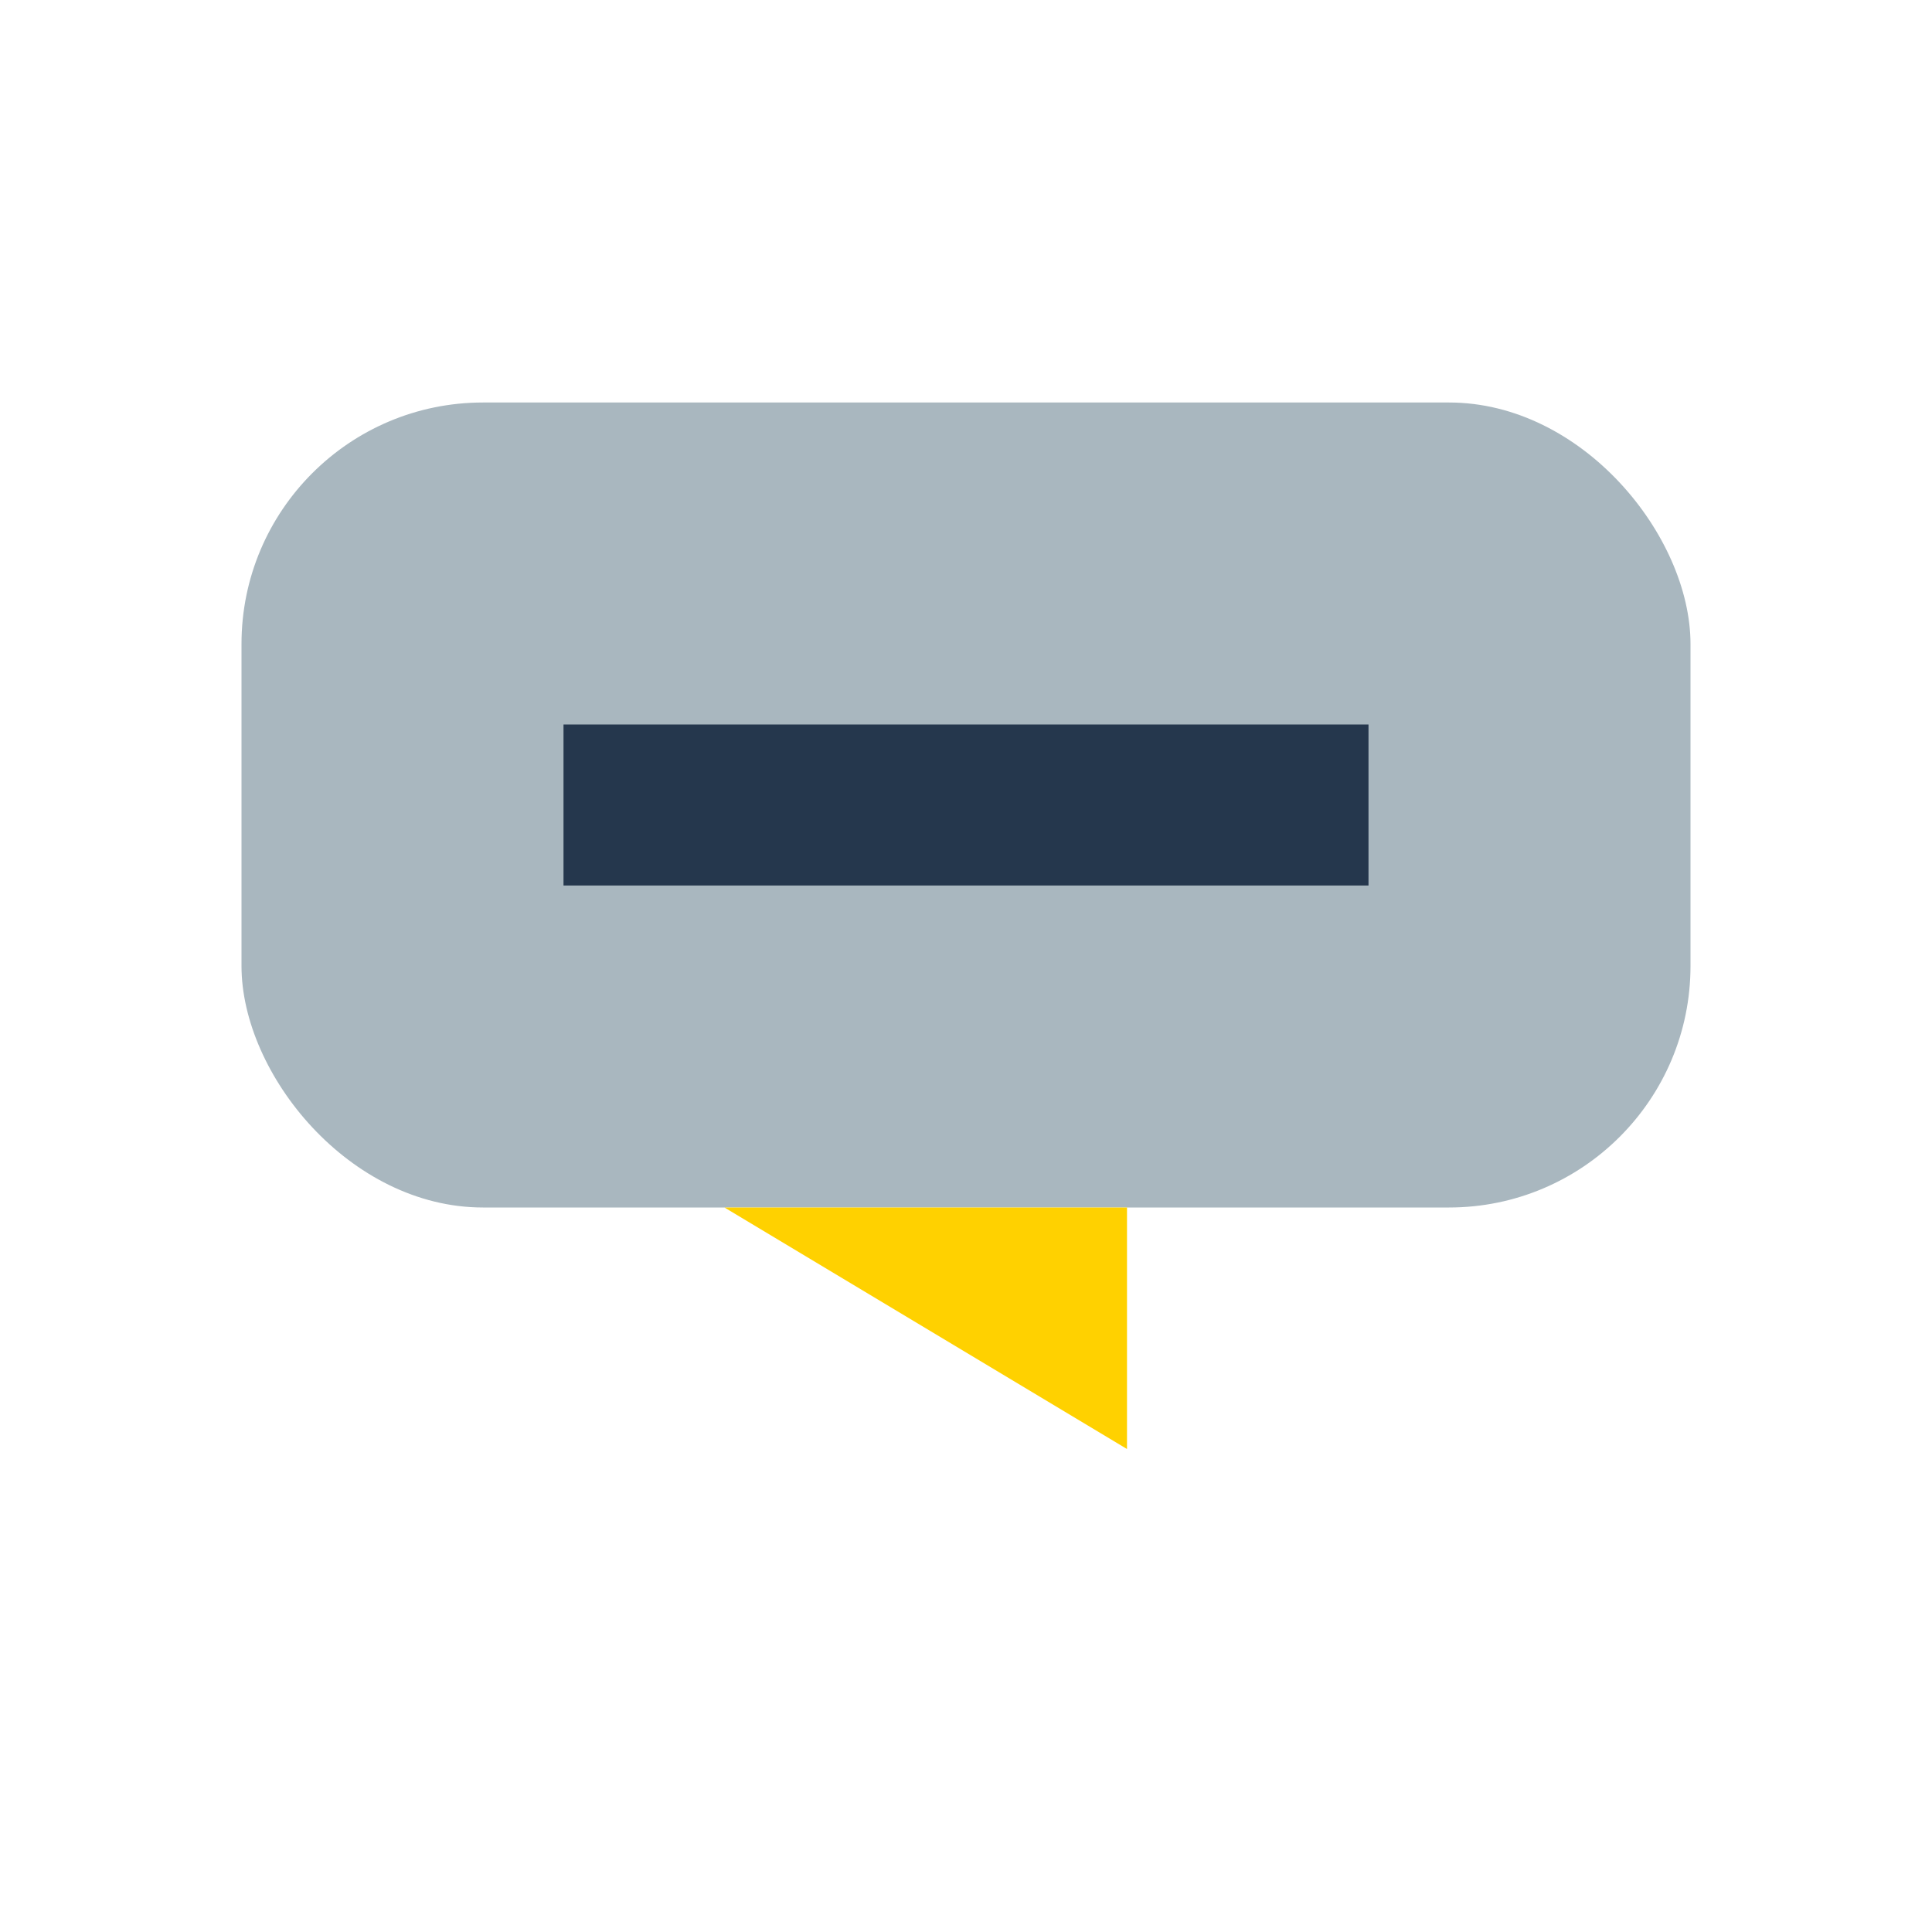
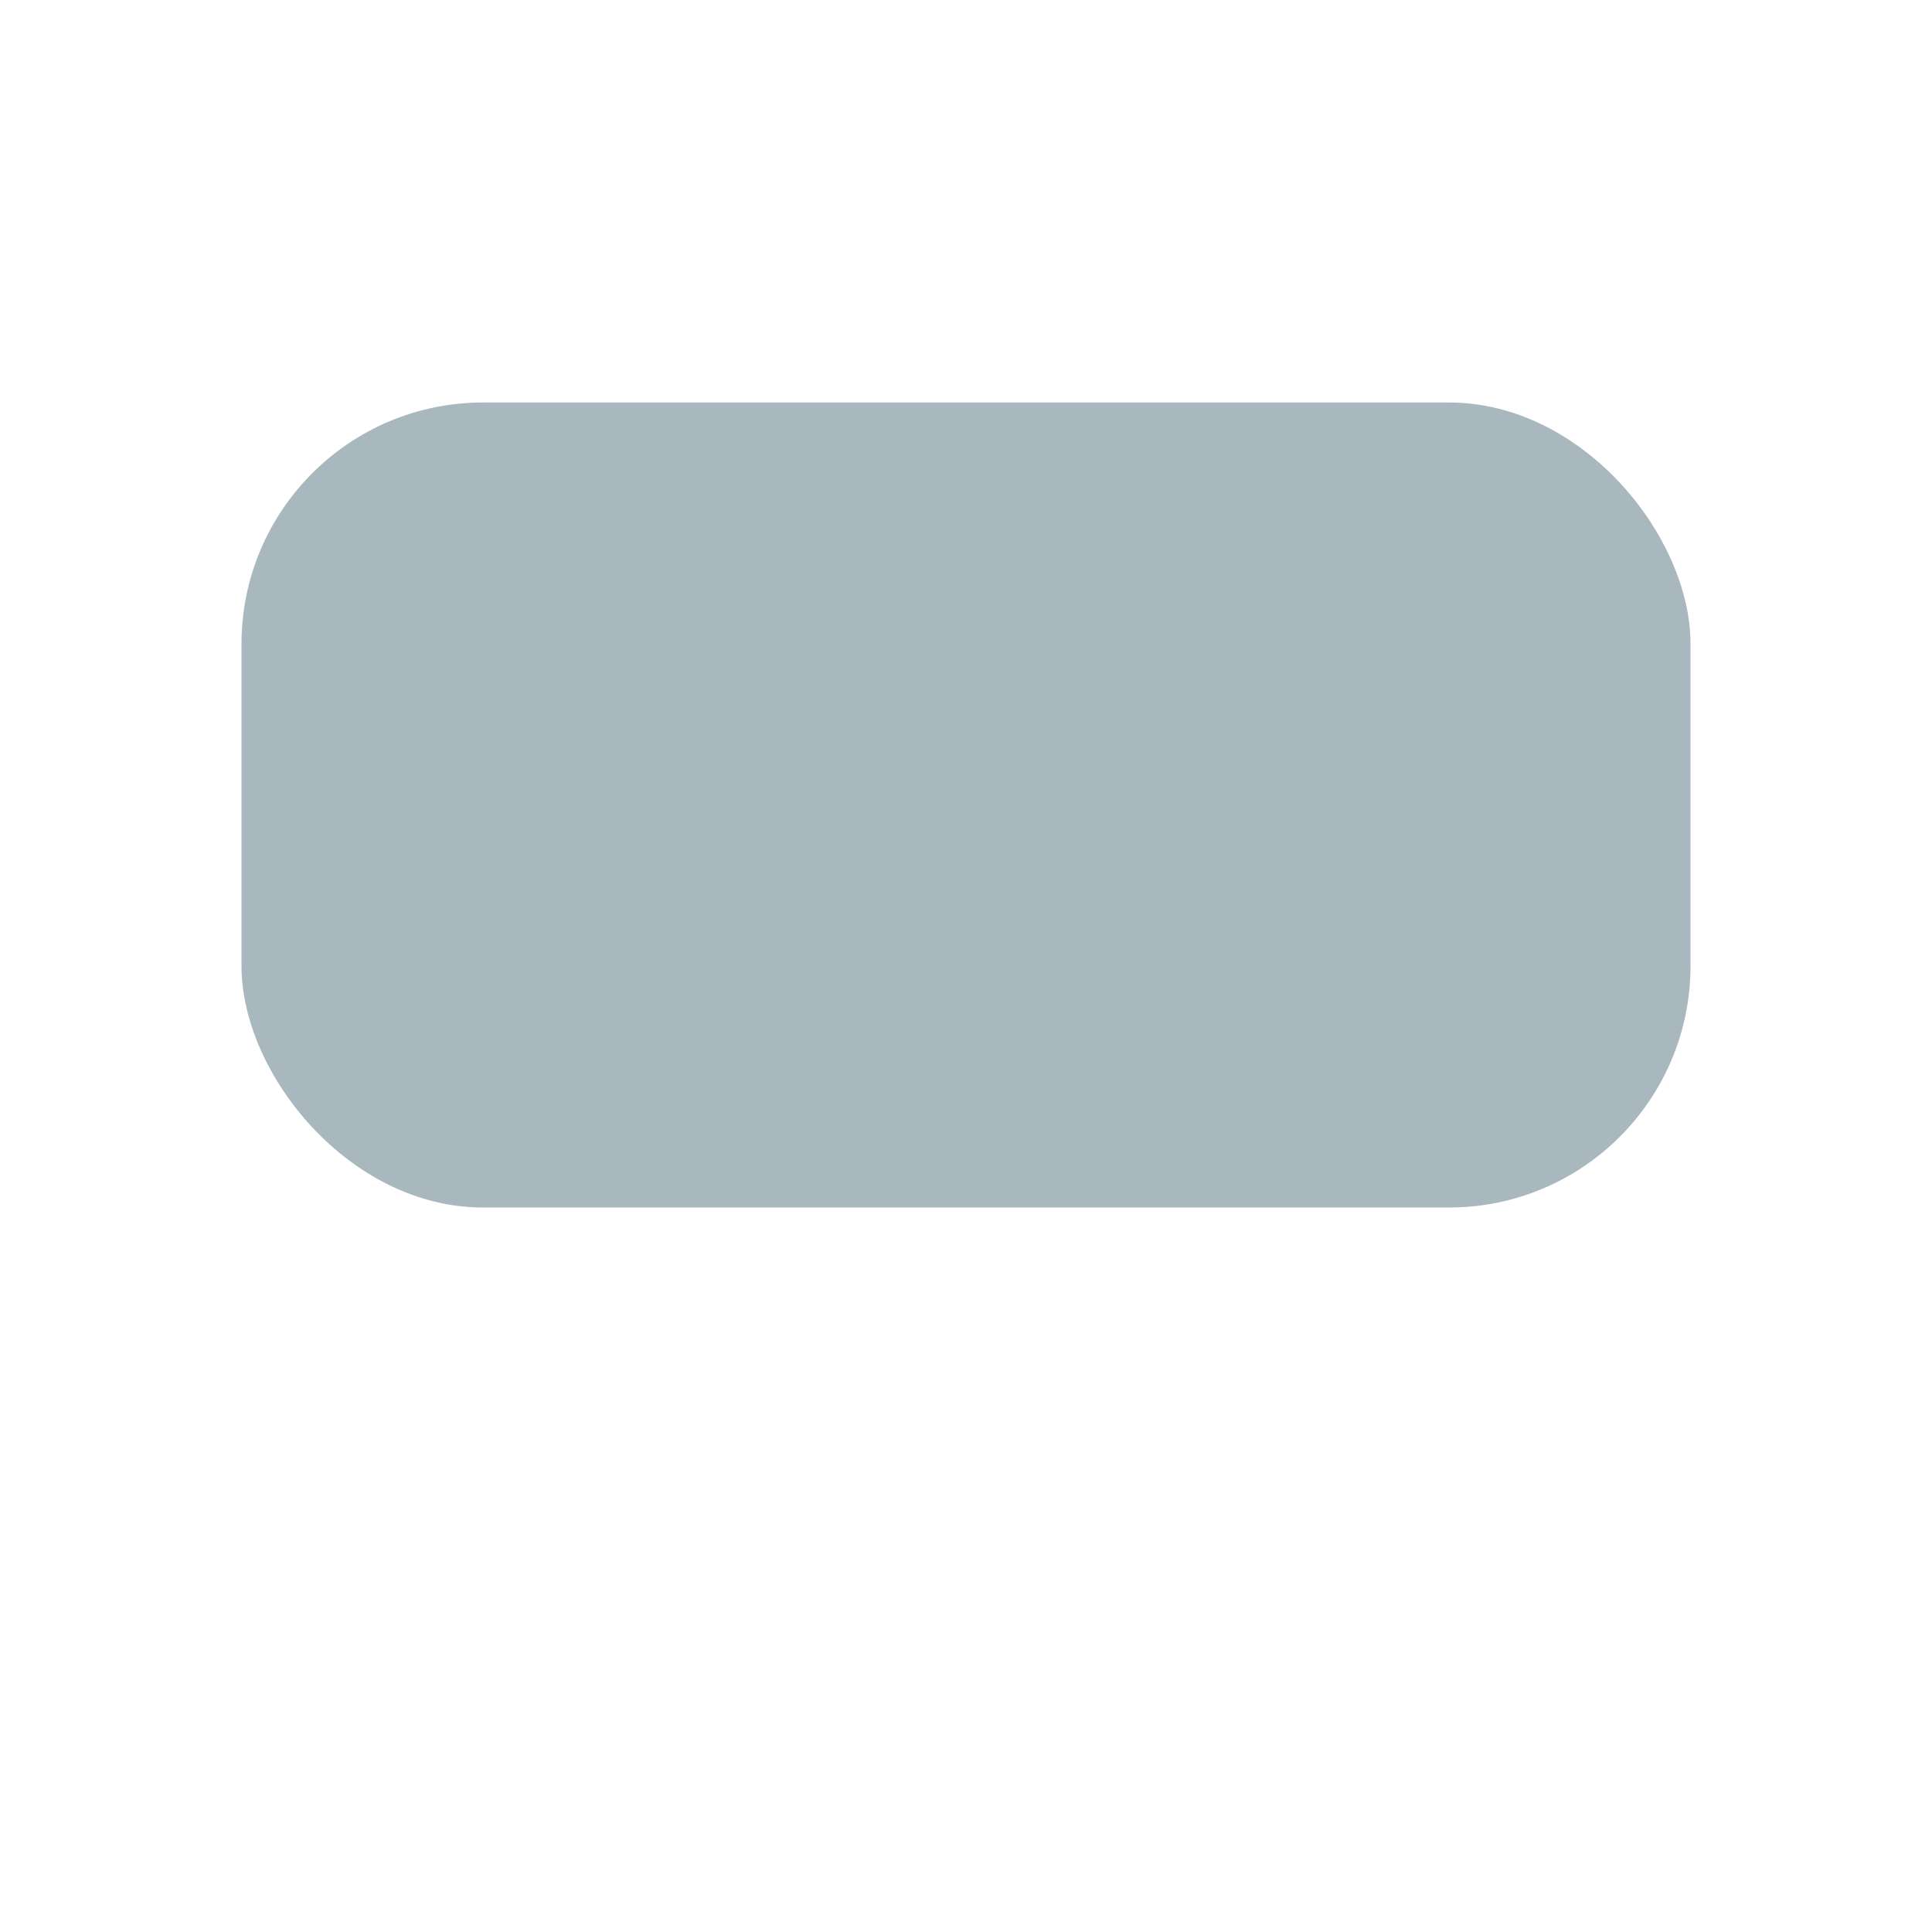
<svg xmlns="http://www.w3.org/2000/svg" width="24" height="24" viewBox="0 0 24 24">
  <rect x="3" y="5" width="18" height="10" rx="3" fill="#A9B7BF" />
-   <rect x="7" y="9" width="10" height="2" fill="#25374D" />
-   <path d="M9 15l5 3v-3" fill="#FFD100" />
</svg>